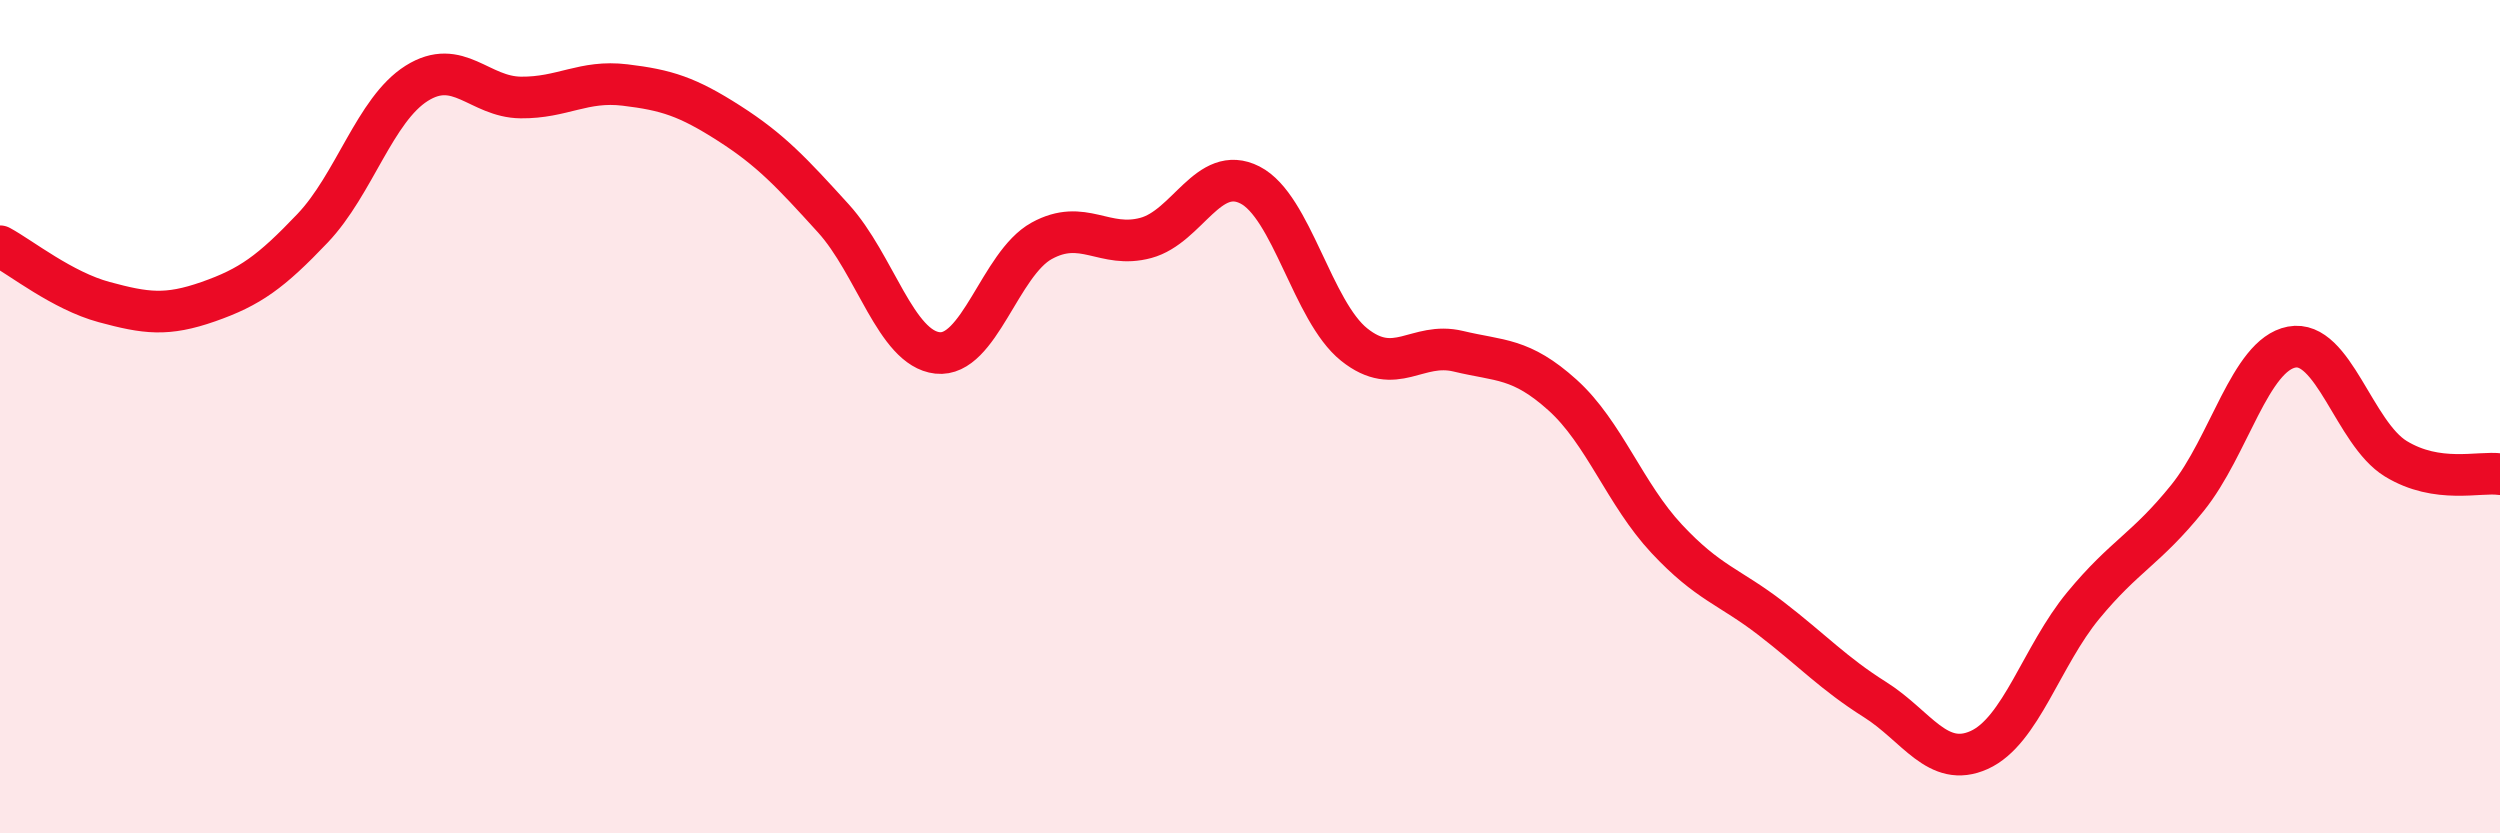
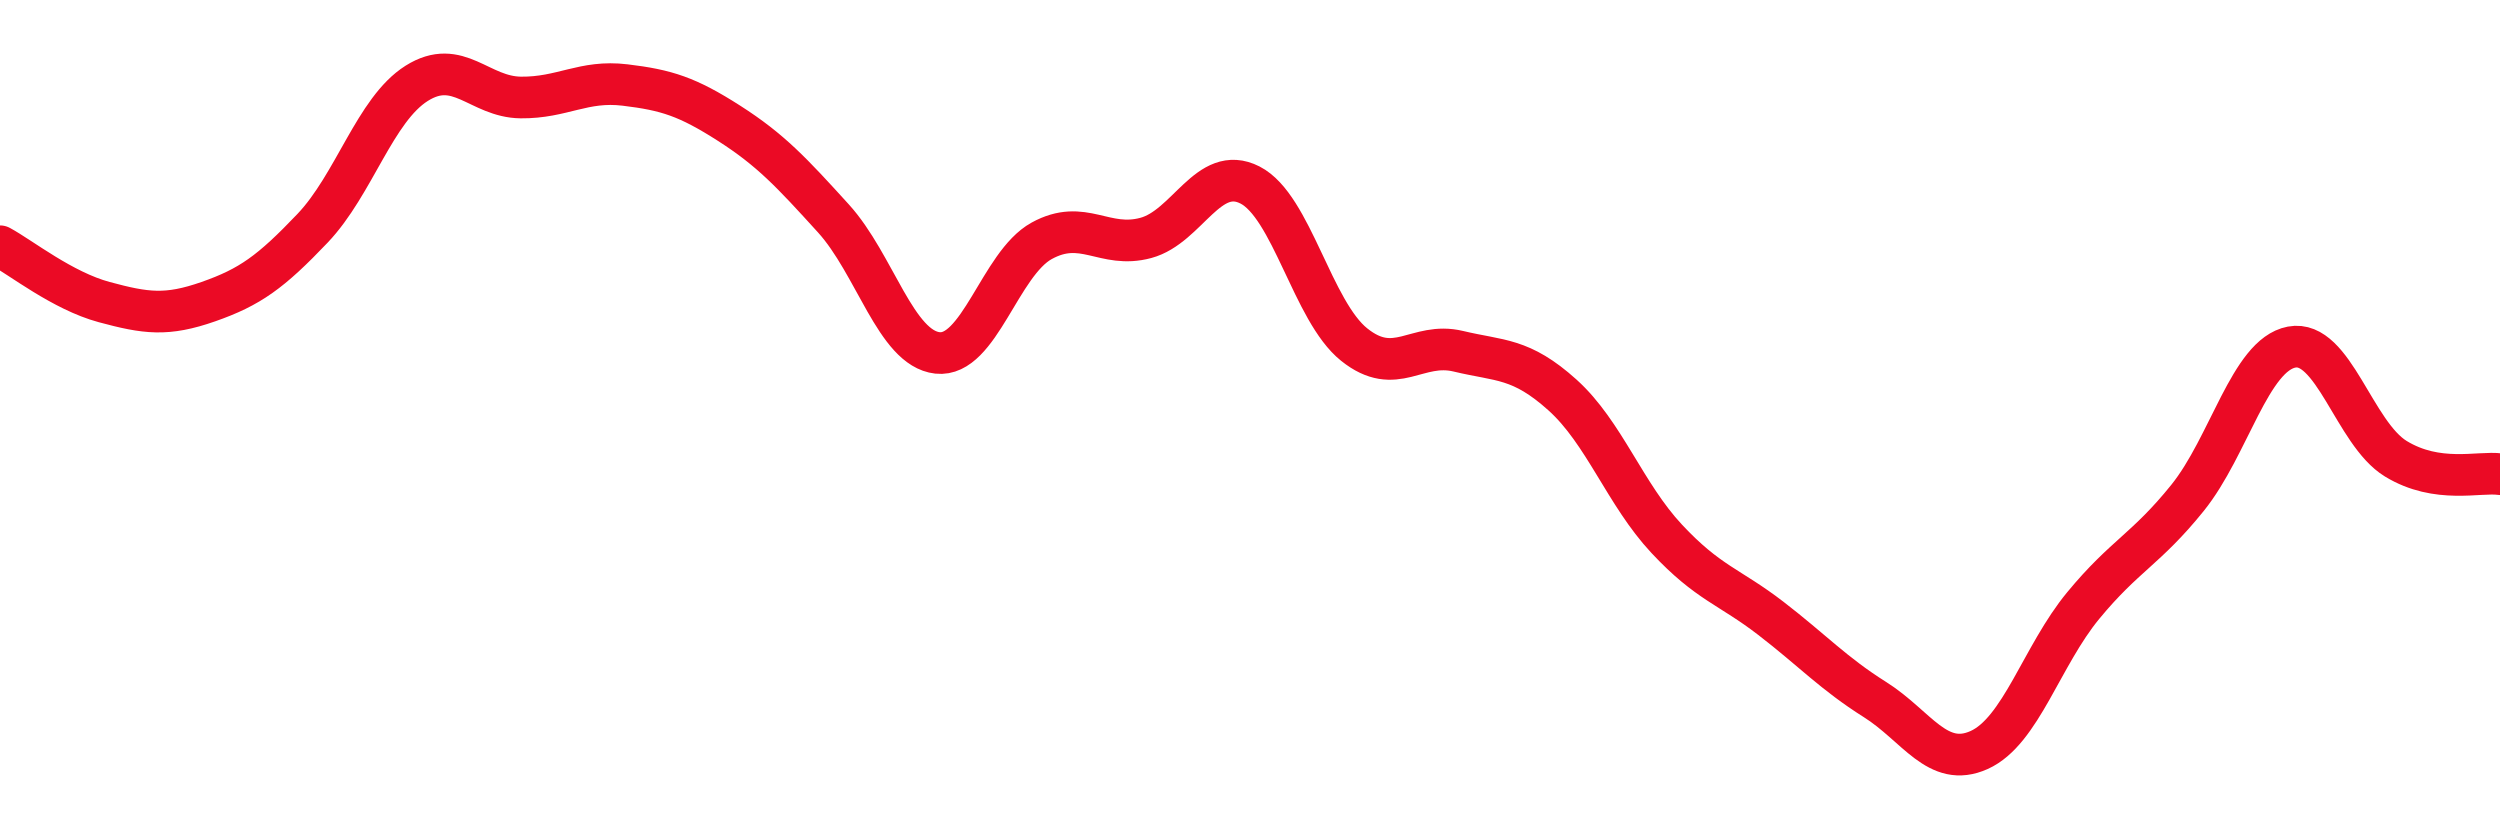
<svg xmlns="http://www.w3.org/2000/svg" width="60" height="20" viewBox="0 0 60 20">
-   <path d="M 0,5.91 C 0.5,6.18 1.5,6.98 2.5,7.25 C 3.5,7.52 4,7.59 5,7.24 C 6,6.89 6.5,6.53 7.5,5.48 C 8.5,4.43 9,2.63 10,2 C 11,1.37 11.5,2.33 12.5,2.34 C 13.5,2.35 14,1.92 15,2.04 C 16,2.16 16.5,2.32 17.5,2.96 C 18.5,3.6 19,4.14 20,5.24 C 21,6.34 21.5,8.36 22.5,8.47 C 23.5,8.58 24,6.33 25,5.78 C 26,5.23 26.5,5.98 27.5,5.71 C 28.5,5.44 29,3.93 30,4.44 C 31,4.95 31.5,7.47 32.5,8.27 C 33.5,9.07 34,8.19 35,8.43 C 36,8.67 36.5,8.58 37.5,9.48 C 38.5,10.38 39,11.86 40,12.93 C 41,14 41.5,14.07 42.5,14.84 C 43.5,15.61 44,16.16 45,16.79 C 46,17.42 46.5,18.45 47.5,18 C 48.5,17.55 49,15.74 50,14.53 C 51,13.32 51.5,13.19 52.5,11.95 C 53.5,10.71 54,8.52 55,8.33 C 56,8.14 56.5,10.4 57.5,11.01 C 58.5,11.62 59.5,11.31 60,11.38L60 20L0 20Z" fill="#EB0A25" opacity="0.1" stroke-linecap="round" stroke-linejoin="round" />
  <path d="M 0,5.91 C 0.5,6.18 1.5,6.98 2.5,7.25 C 3.5,7.52 4,7.59 5,7.24 C 6,6.89 6.5,6.53 7.5,5.48 C 8.5,4.43 9,2.63 10,2 C 11,1.37 11.5,2.33 12.5,2.34 C 13.5,2.35 14,1.92 15,2.04 C 16,2.16 16.5,2.32 17.5,2.96 C 18.5,3.6 19,4.14 20,5.24 C 21,6.34 21.5,8.36 22.5,8.47 C 23.5,8.58 24,6.33 25,5.78 C 26,5.23 26.5,5.98 27.5,5.71 C 28.5,5.44 29,3.93 30,4.44 C 31,4.95 31.5,7.47 32.5,8.27 C 33.5,9.07 34,8.19 35,8.43 C 36,8.67 36.5,8.58 37.5,9.48 C 38.5,10.38 39,11.86 40,12.93 C 41,14 41.5,14.07 42.5,14.84 C 43.5,15.61 44,16.16 45,16.79 C 46,17.42 46.5,18.45 47.5,18 C 48.5,17.55 49,15.74 50,14.53 C 51,13.32 51.5,13.19 52.5,11.95 C 53.5,10.71 54,8.52 55,8.33 C 56,8.14 56.5,10.4 57.5,11.01 C 58.5,11.62 59.5,11.31 60,11.38" stroke="#EB0A25" stroke-width="1" fill="none" stroke-linecap="round" stroke-linejoin="round" />
</svg>